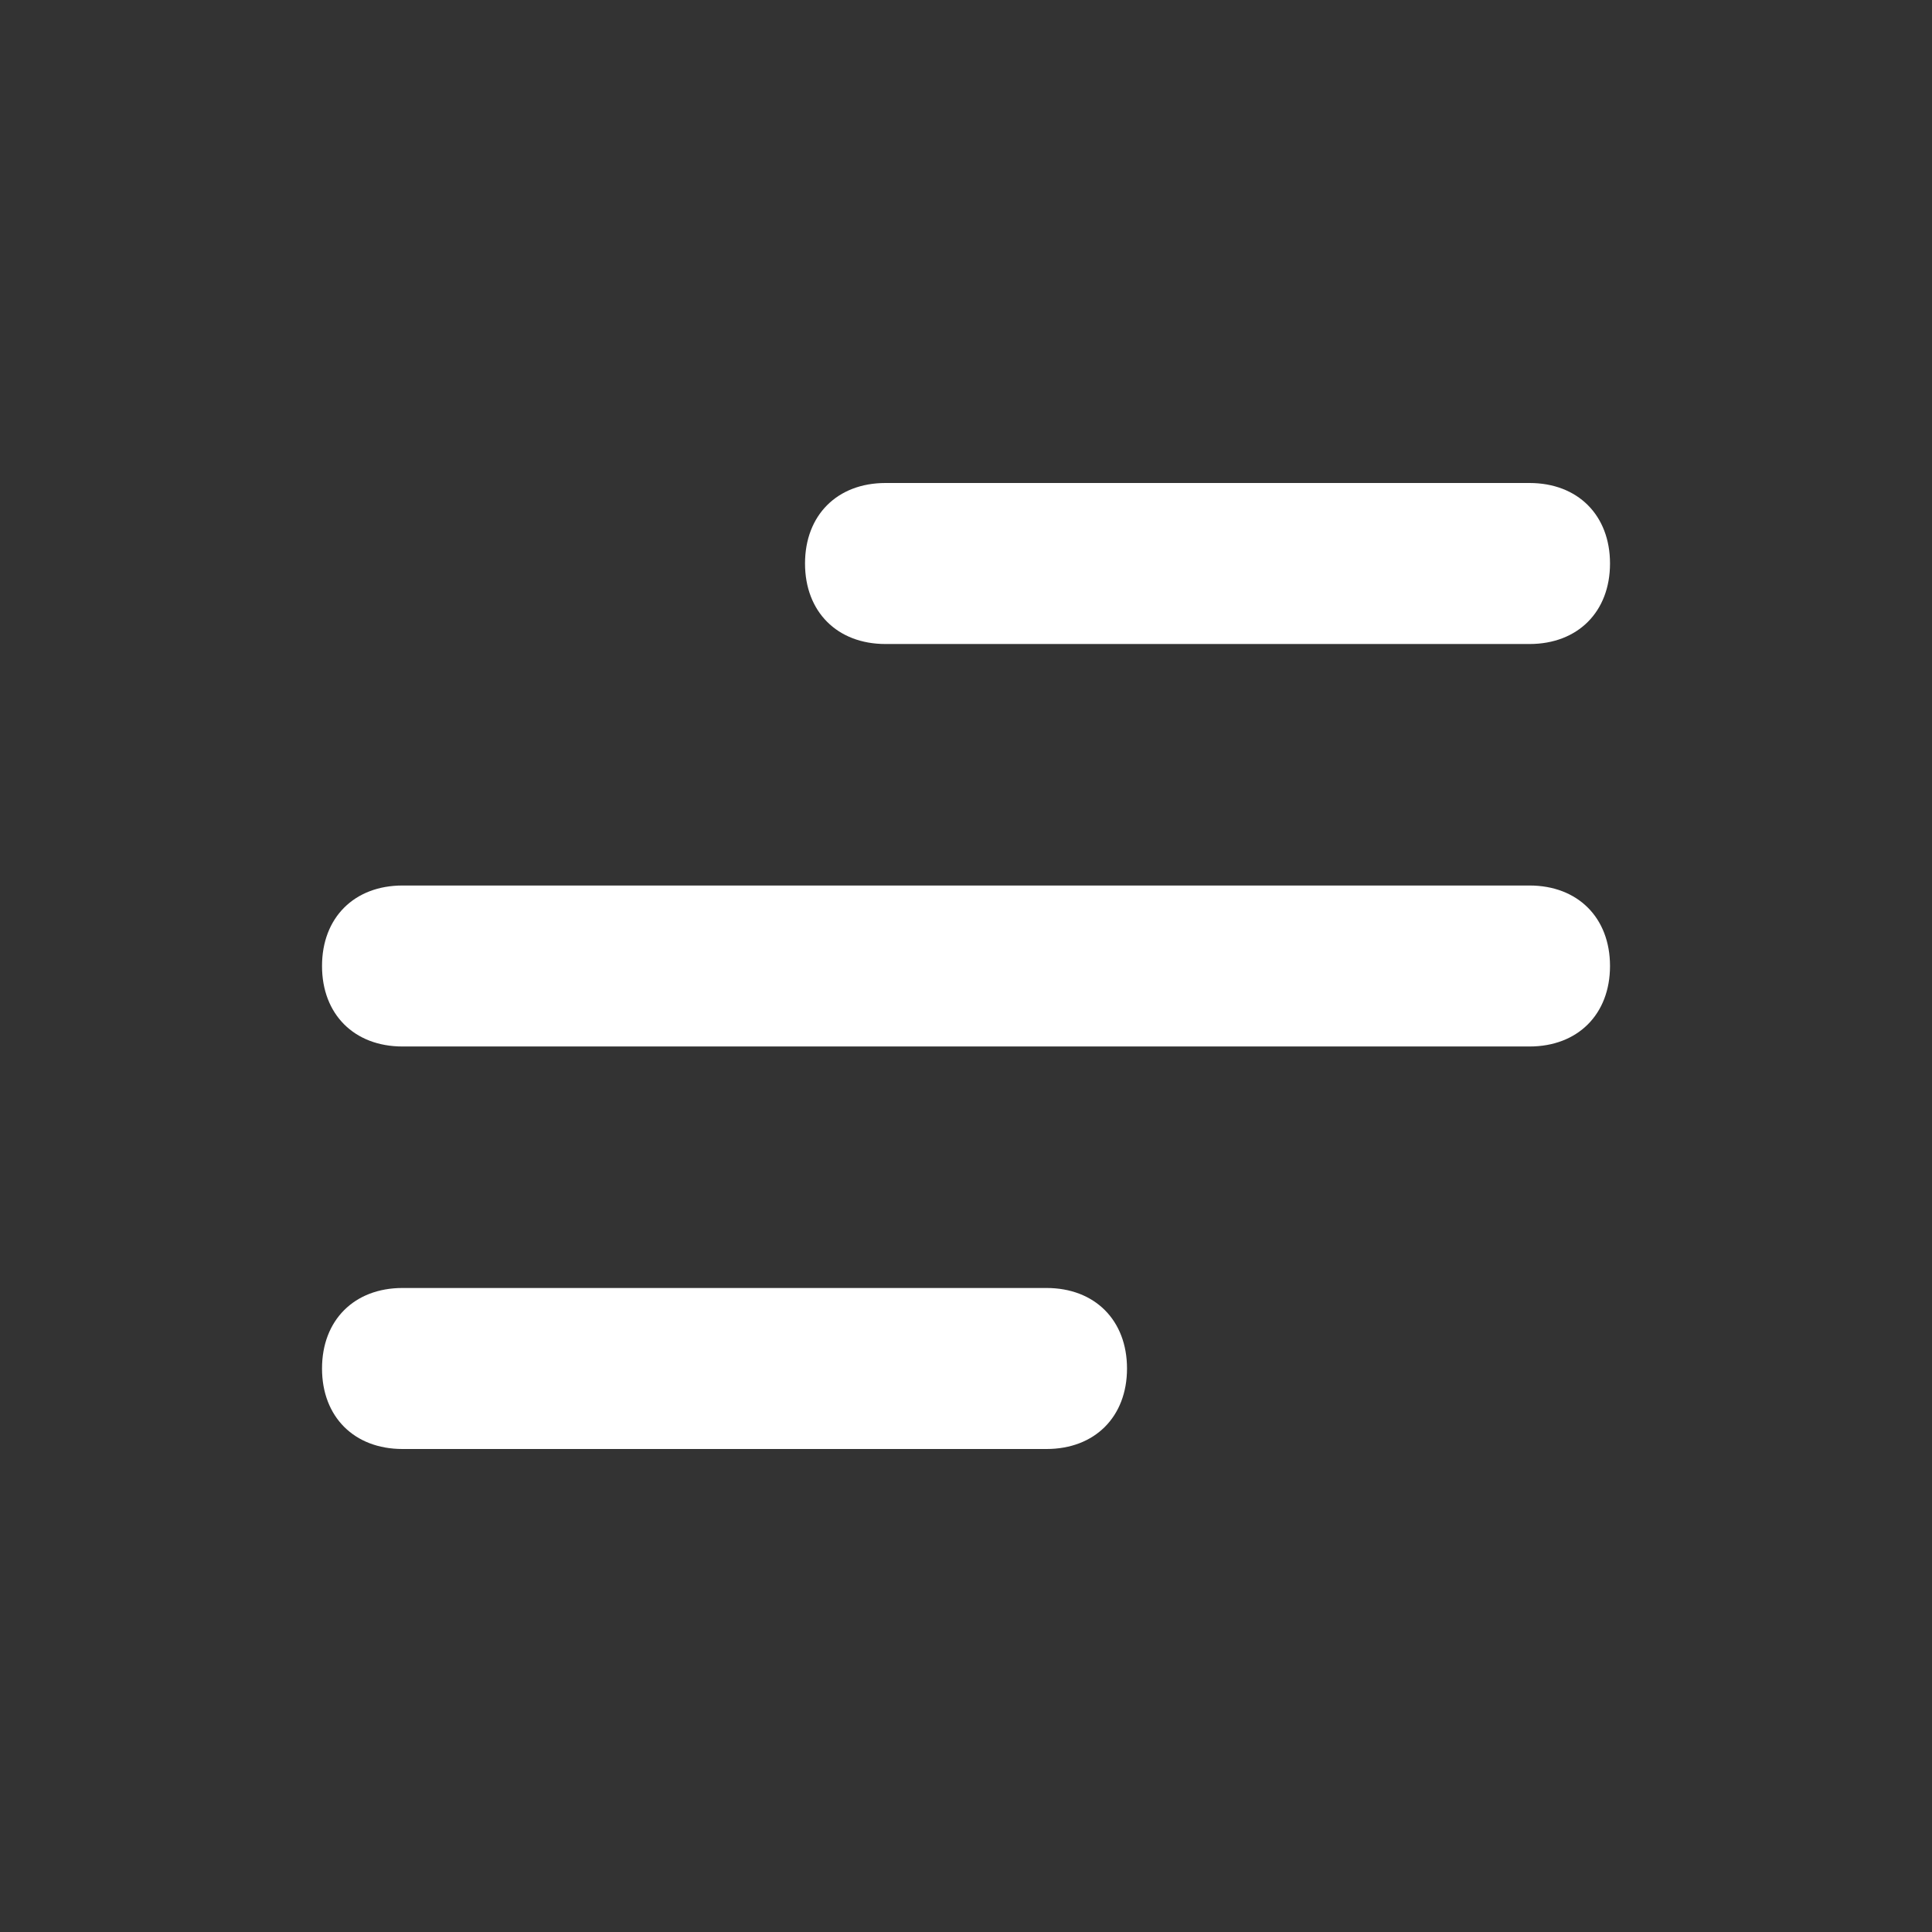
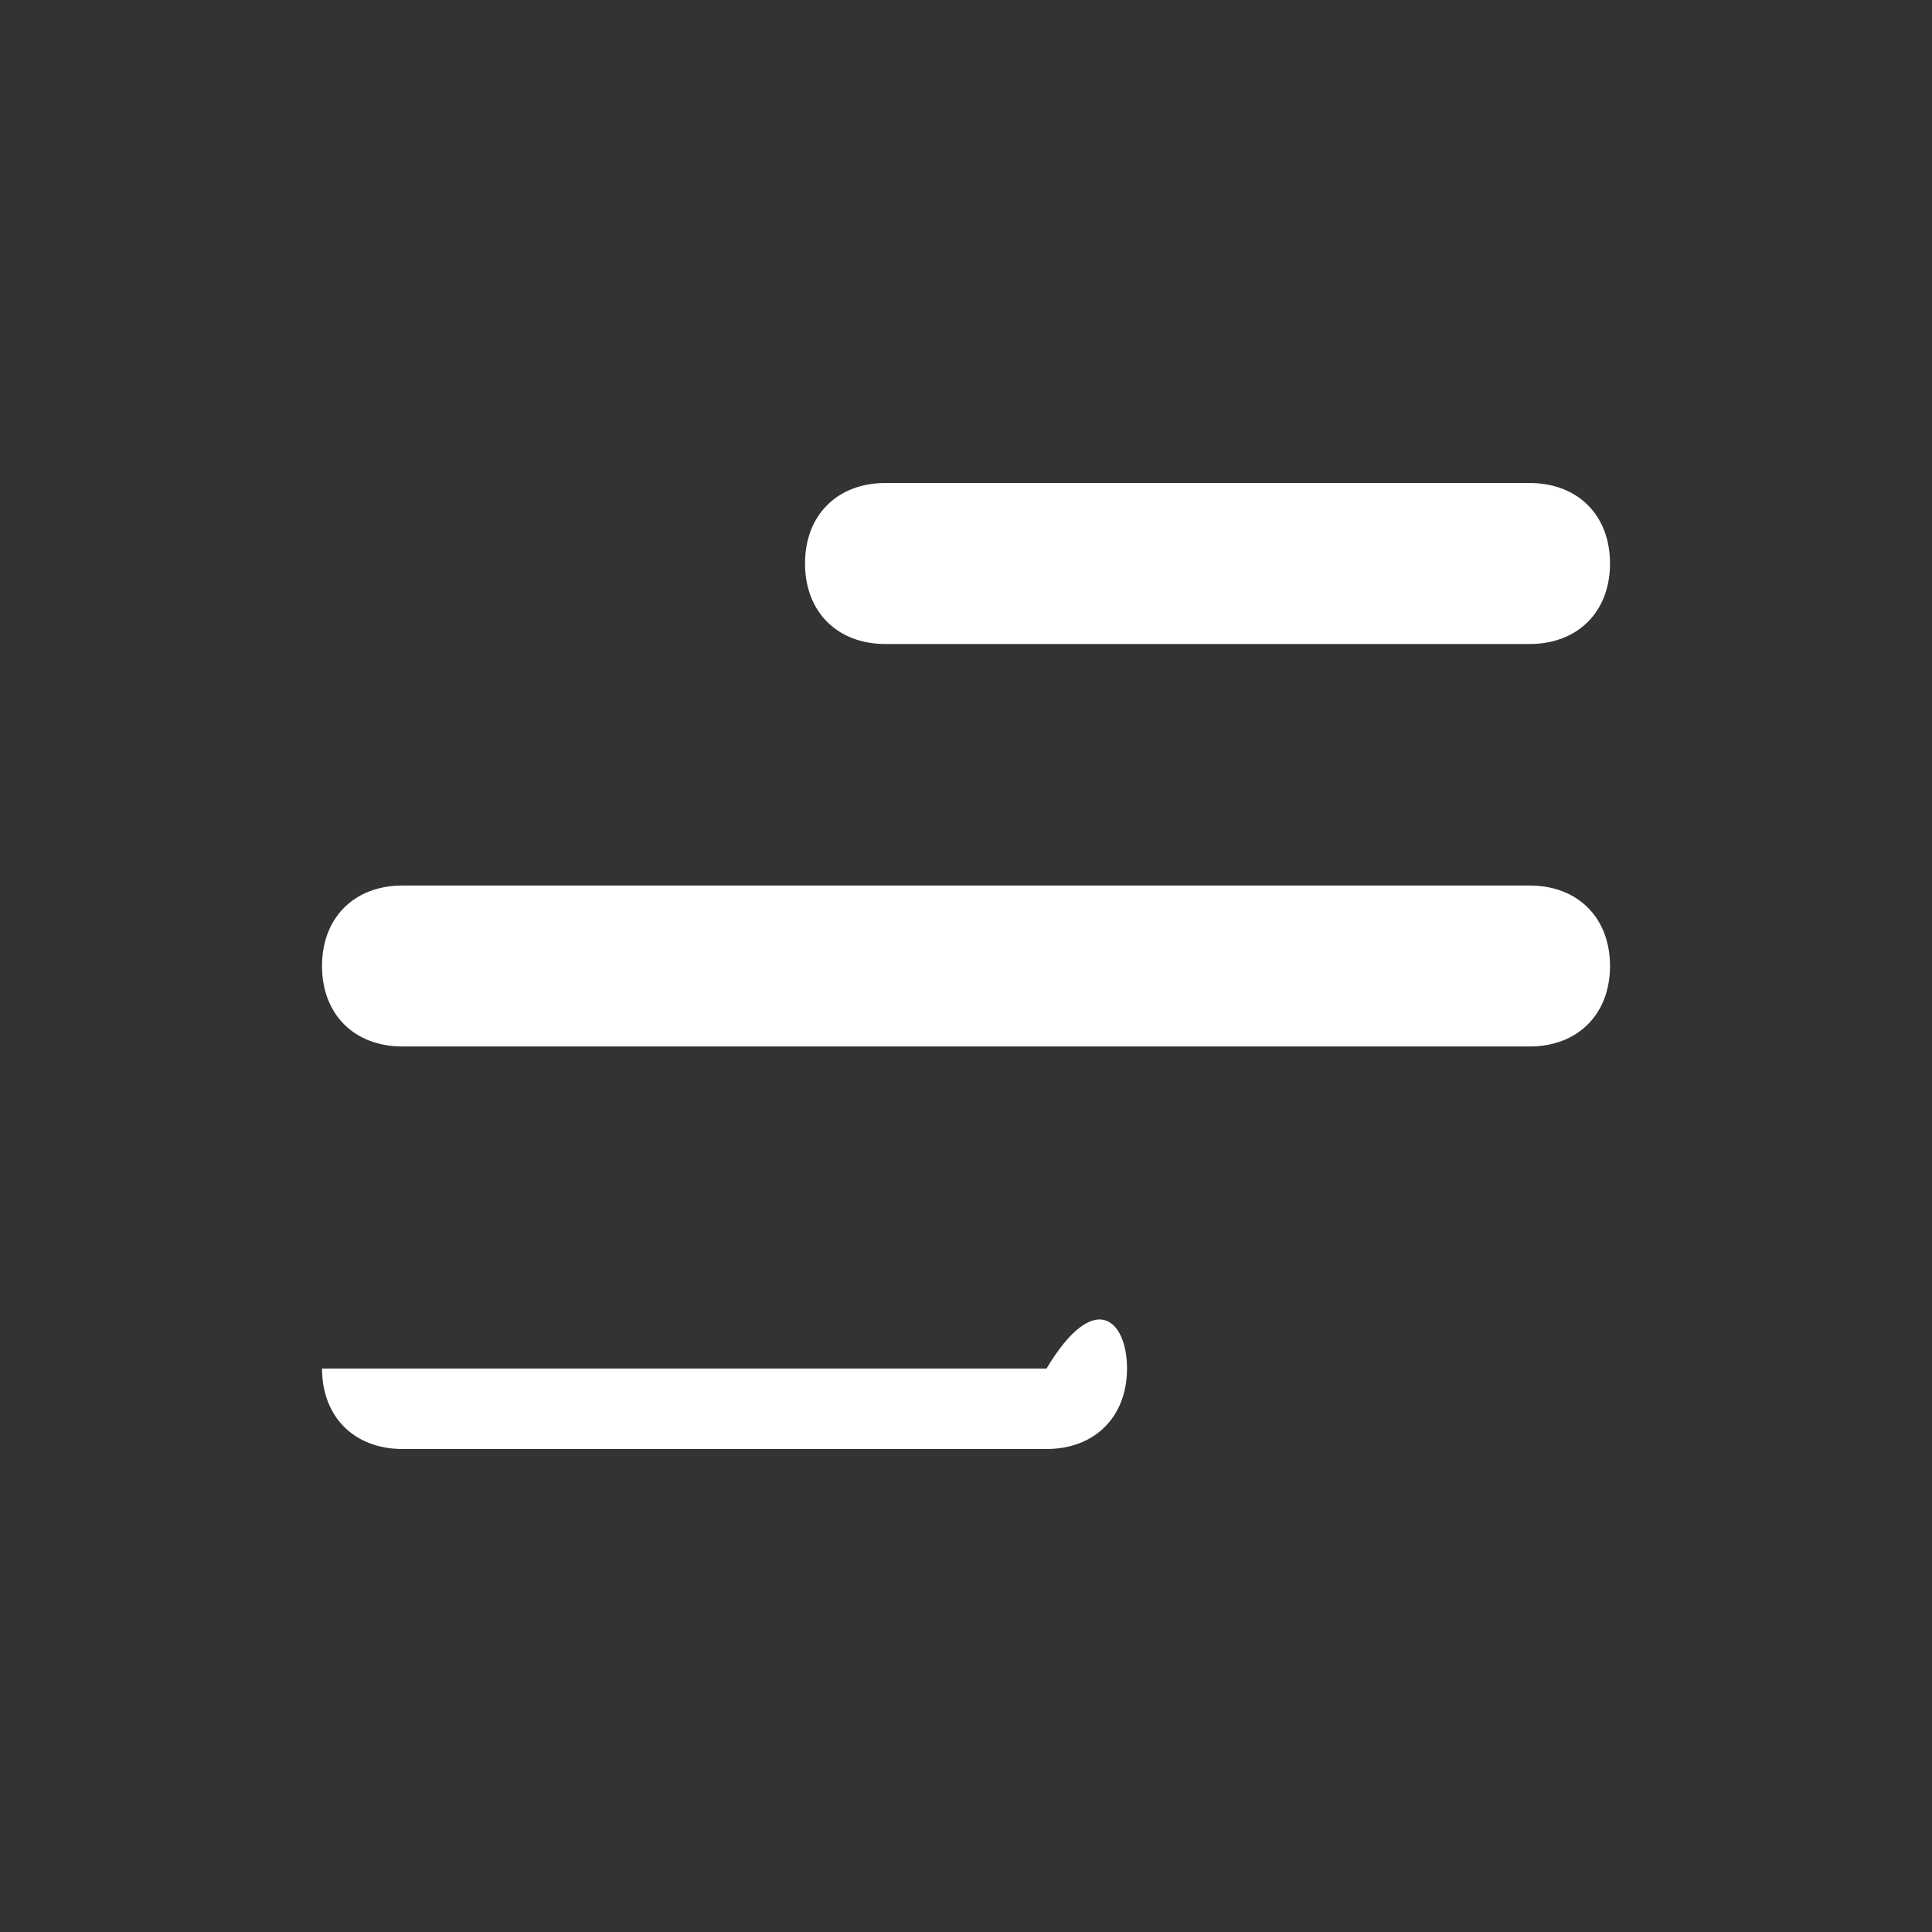
<svg xmlns="http://www.w3.org/2000/svg" width="62" height="62" viewBox="0 0 62 62" fill="none">
  <rect x="0" y="0" width="62" height="62" fill="#333333" stroke="none" />
-   <path d="M33.584 46.5H12.917C11.367 46.5 10.334 45.467 10.334 43.917C10.334 42.367 11.367 41.333 12.917 41.333H33.584C35.133 41.333 36.167 42.367 36.167 43.917C36.167 45.467 35.133 46.5 33.584 46.5ZM49.084 33.583H12.917C11.367 33.583 10.334 32.55 10.334 31C10.334 29.45 11.367 28.417 12.917 28.417H49.084C50.633 28.417 51.667 29.45 51.667 31C51.667 32.55 50.633 33.583 49.084 33.583ZM49.084 20.667H28.417C26.867 20.667 25.834 19.633 25.834 18.083C25.834 16.533 26.867 15.5 28.417 15.5H49.084C50.633 15.5 51.667 16.533 51.667 18.083C51.667 19.633 50.633 20.667 49.084 20.667Z" fill="white" />
+   <path d="M33.584 46.5H12.917C11.367 46.5 10.334 45.467 10.334 43.917H33.584C35.133 41.333 36.167 42.367 36.167 43.917C36.167 45.467 35.133 46.5 33.584 46.5ZM49.084 33.583H12.917C11.367 33.583 10.334 32.55 10.334 31C10.334 29.45 11.367 28.417 12.917 28.417H49.084C50.633 28.417 51.667 29.45 51.667 31C51.667 32.55 50.633 33.583 49.084 33.583ZM49.084 20.667H28.417C26.867 20.667 25.834 19.633 25.834 18.083C25.834 16.533 26.867 15.5 28.417 15.5H49.084C50.633 15.5 51.667 16.533 51.667 18.083C51.667 19.633 50.633 20.667 49.084 20.667Z" fill="white" />
</svg>